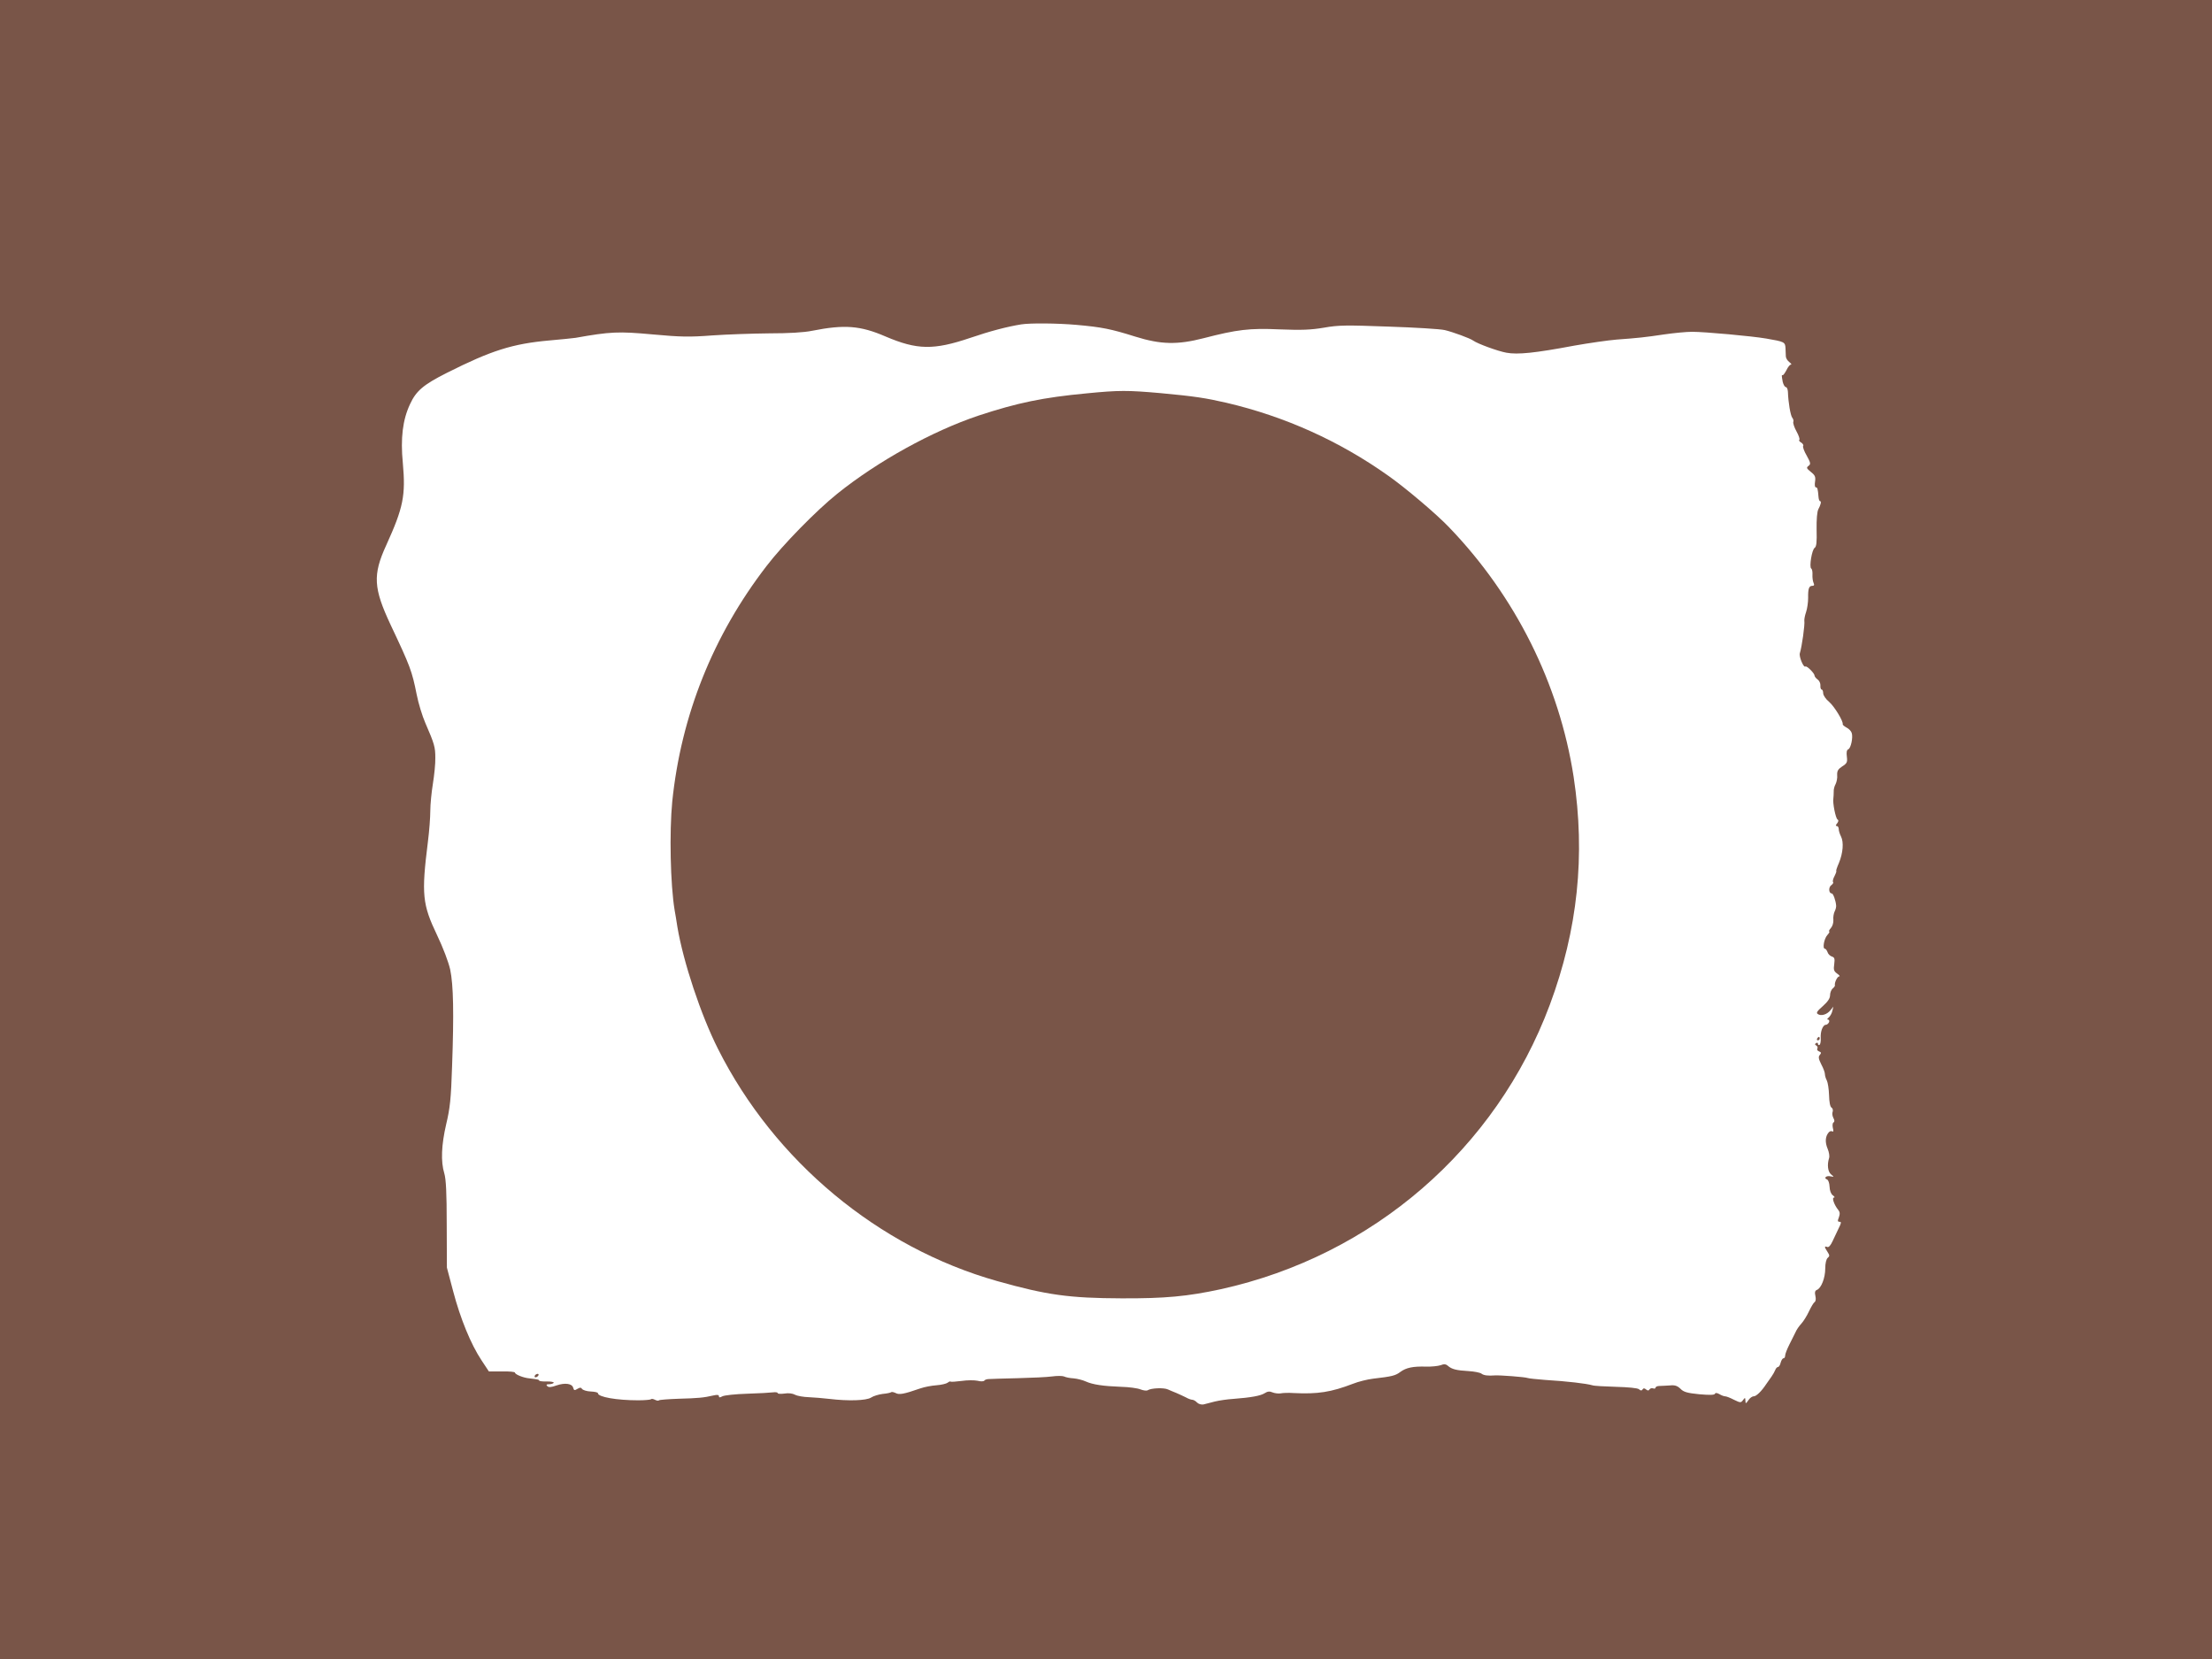
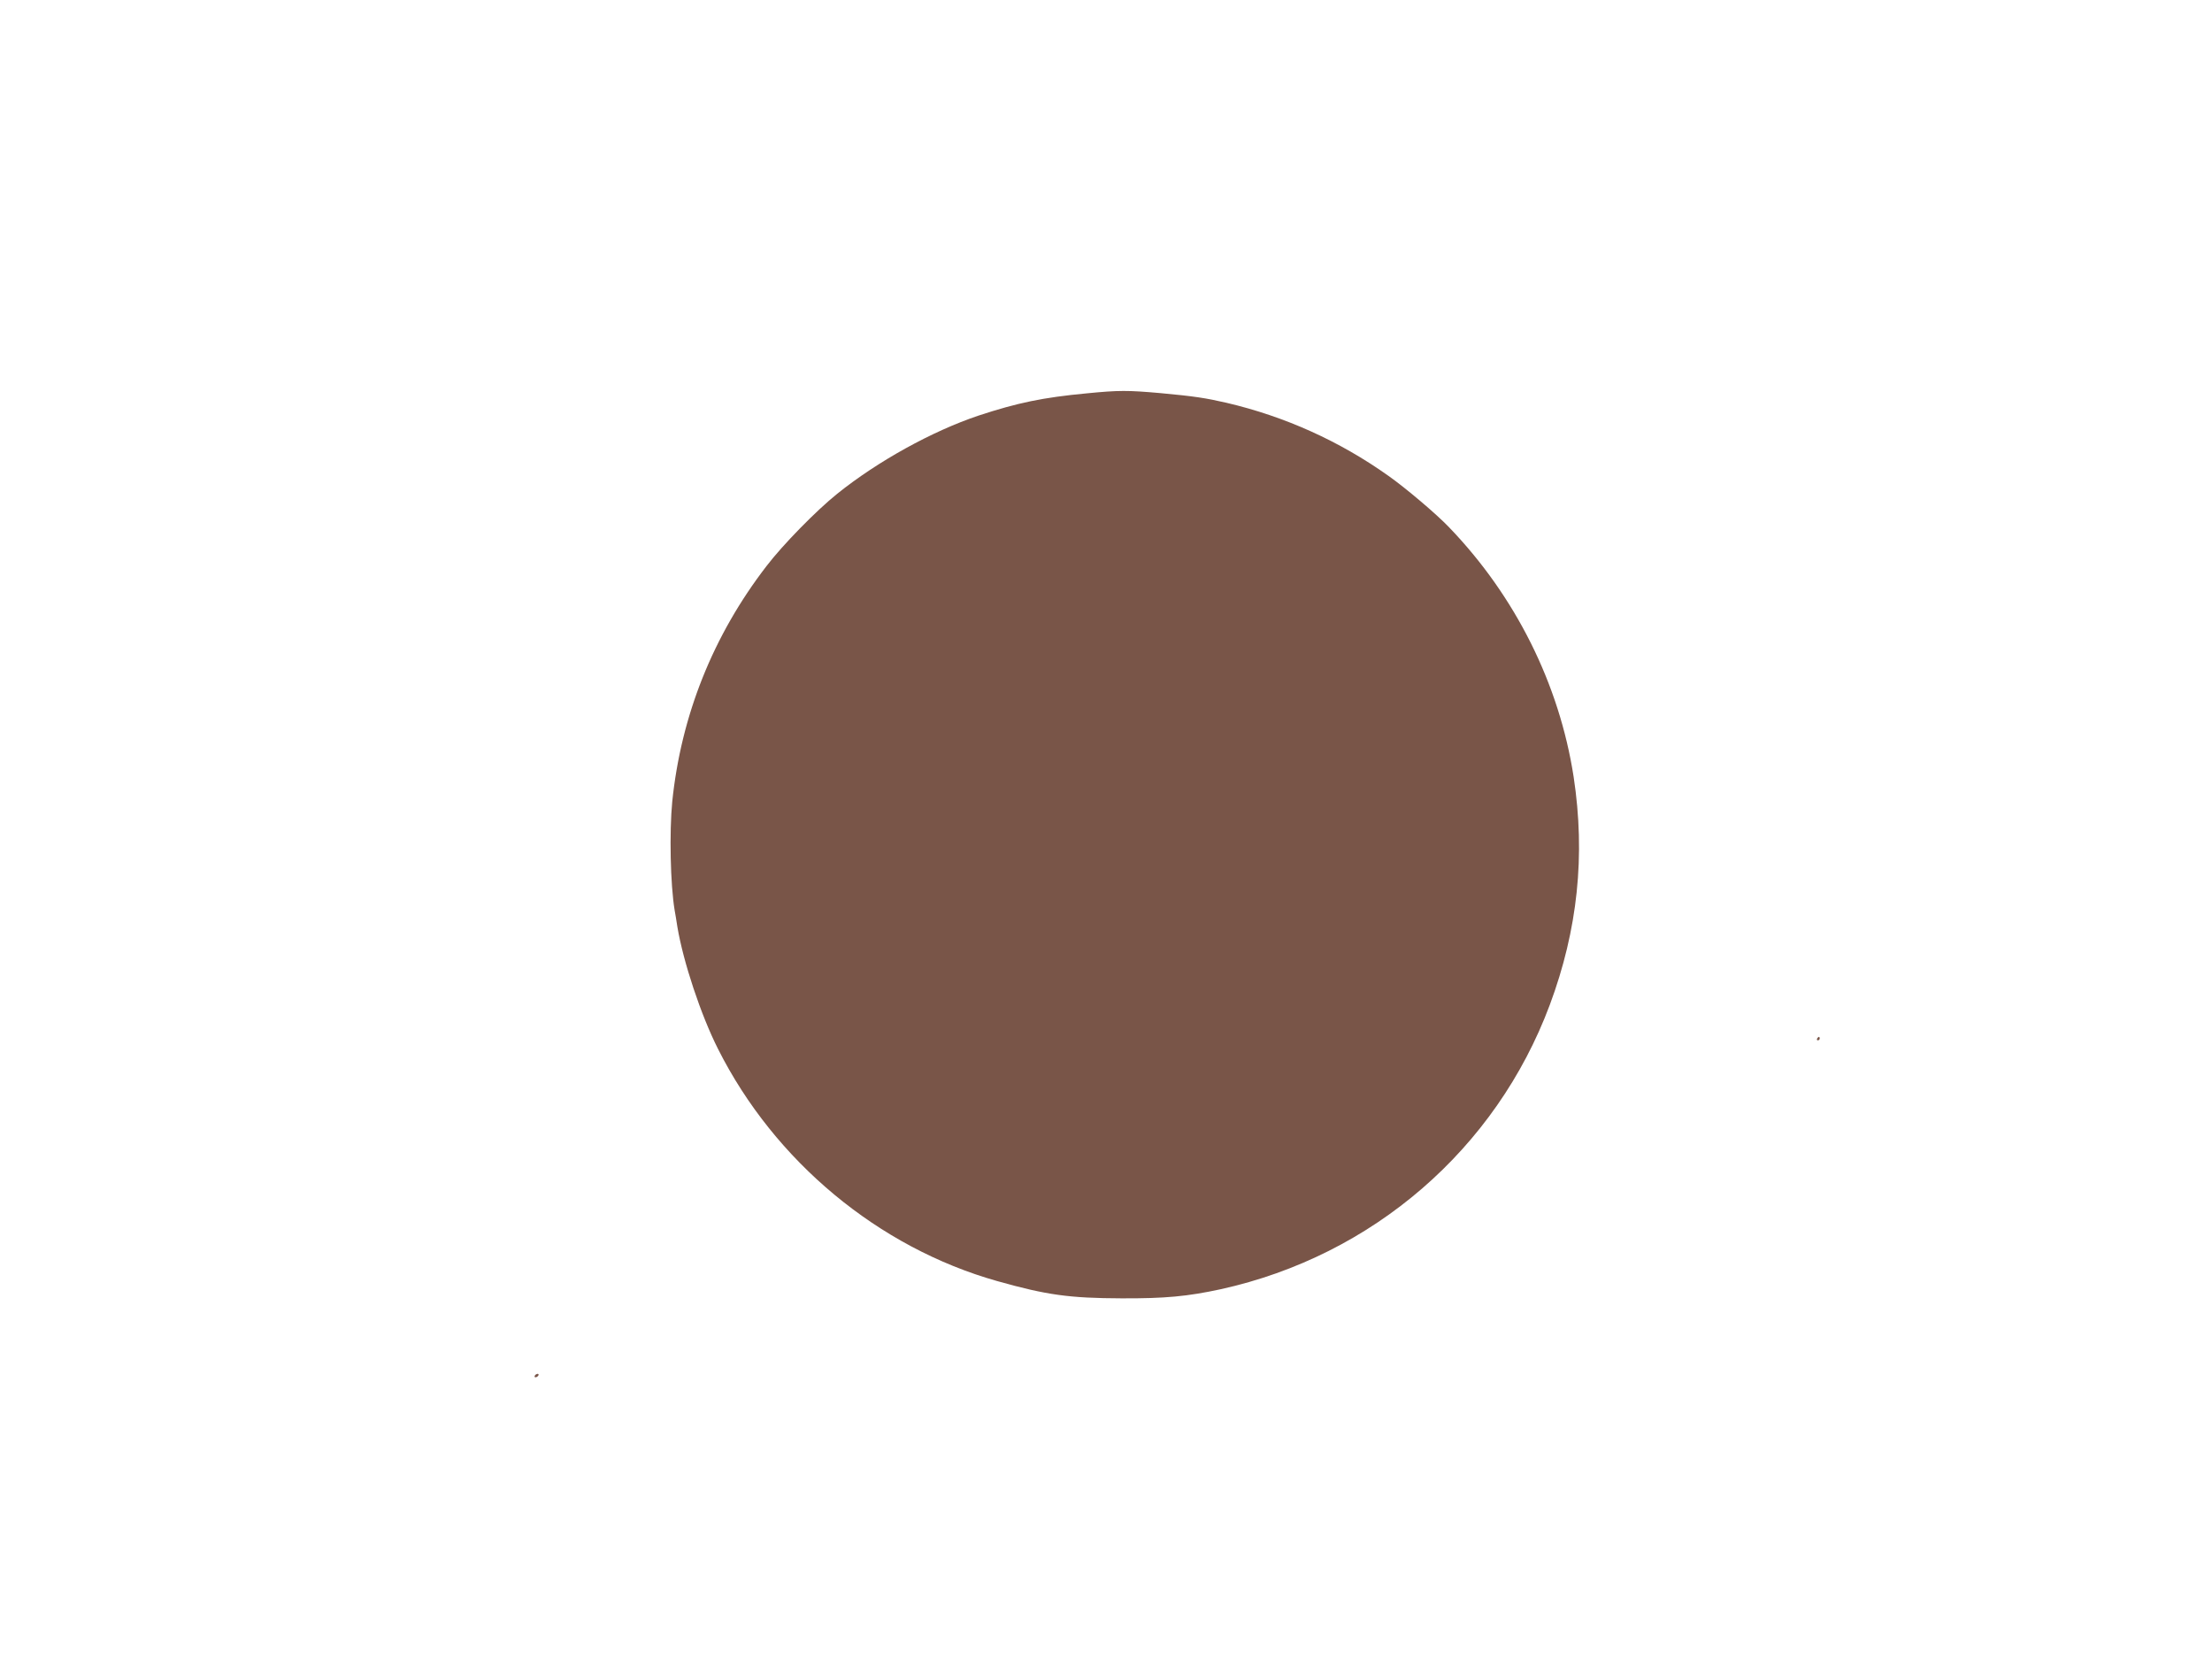
<svg xmlns="http://www.w3.org/2000/svg" version="1.0" width="1280pt" height="960pt" viewBox="0 0 1280 960" preserveAspectRatio="xMidYMid meet">
  <g transform="translate(0,960) scale(0.1,-0.1)" fill="#795548" stroke="none">
-     <path d="M0 4800 l0 -4800 6400 0 6400 0 0 4800 0 4800 -6400 0 -6400 0 0 -4800z m6230 2920 c145 -13 197 -23 340 -68 147 -46 244 -48 395 -9 193 50 266 59 440 51 127 -5 180 -3 257 10 84 15 130 15 375 6 153 -5 298 -14 323 -20 47 -11 148 -48 165 -61 25 -18 142 -61 192 -70 65 -12 164 -2 393 41 85 15 196 31 245 35 123 9 162 13 276 30 55 8 127 15 161 15 73 0 347 -25 428 -39 105 -18 110 -20 112 -55 1 -17 2 -39 2 -49 1 -11 10 -25 21 -33 10 -8 14 -14 8 -14 -6 0 -17 -14 -25 -31 -9 -17 -18 -30 -22 -30 -7 1 -7 0 0 -39 4 -16 12 -30 18 -30 6 0 11 -12 12 -27 2 -62 15 -137 25 -150 6 -7 9 -18 6 -25 -2 -7 6 -32 19 -55 12 -22 20 -44 16 -48 -4 -3 1 -11 11 -16 9 -6 15 -15 11 -20 -3 -5 6 -31 21 -56 23 -42 24 -49 10 -59 -13 -10 -12 -14 14 -35 24 -19 28 -28 24 -56 -3 -18 -1 -33 4 -33 10 0 12 -8 16 -55 1 -14 5 -25 9 -25 9 0 4 -21 -10 -47 -7 -13 -11 -58 -10 -118 2 -73 -1 -98 -11 -105 -16 -9 -33 -112 -20 -120 5 -3 8 -19 7 -35 -1 -17 2 -38 6 -47 6 -13 4 -18 -7 -18 -19 0 -25 -16 -24 -70 0 -25 -5 -62 -12 -82 -7 -20 -11 -43 -10 -50 4 -21 -14 -150 -26 -188 -6 -19 22 -86 32 -77 7 7 53 -39 53 -52 0 -5 8 -16 18 -23 10 -7 17 -23 16 -35 -1 -13 3 -23 7 -23 5 0 9 -10 9 -21 0 -12 15 -35 35 -51 30 -26 83 -113 78 -129 -1 -3 9 -12 22 -19 14 -7 27 -21 30 -31 9 -26 -5 -90 -20 -95 -9 -4 -11 -18 -8 -42 4 -33 1 -39 -27 -57 -24 -16 -30 -26 -29 -50 2 -16 -3 -40 -9 -52 -7 -12 -12 -32 -11 -45 0 -13 -1 -30 -2 -38 -5 -25 13 -115 24 -122 7 -4 6 -12 -2 -22 -9 -11 -10 -16 -2 -16 6 0 11 -8 11 -17 0 -10 6 -29 13 -43 17 -33 12 -96 -12 -154 -11 -25 -18 -46 -15 -46 2 0 -2 -13 -10 -29 -9 -16 -12 -31 -9 -35 4 -3 -1 -12 -11 -19 -16 -12 -14 -47 4 -47 8 0 23 -42 25 -70 1 -8 -3 -24 -9 -35 -5 -11 -9 -33 -7 -48 1 -17 -5 -37 -15 -48 -9 -10 -13 -19 -9 -19 4 0 0 -9 -11 -21 -19 -21 -29 -79 -14 -79 5 0 11 -9 15 -19 3 -11 15 -23 25 -26 16 -5 18 -13 14 -44 -5 -33 -2 -41 17 -55 13 -9 18 -16 12 -16 -11 0 -29 -37 -25 -52 1 -3 -5 -12 -13 -18 -8 -7 -15 -24 -15 -38 0 -19 -13 -38 -42 -64 -33 -29 -40 -39 -29 -46 19 -13 53 -3 73 22 l17 21 -6 -25 c-3 -14 -13 -31 -21 -38 -9 -7 -11 -12 -4 -12 6 0 9 -7 6 -15 -4 -8 -12 -15 -18 -15 -18 0 -33 -39 -30 -78 1 -17 -2 -35 -7 -38 -5 -3 -9 0 -9 6 0 6 -5 8 -11 4 -8 -5 -8 -9 1 -14 7 -4 10 -12 6 -18 -3 -5 1 -13 10 -16 13 -5 14 -9 5 -20 -10 -11 -8 -23 8 -55 12 -22 21 -47 21 -56 0 -9 5 -26 11 -37 6 -12 12 -50 13 -85 1 -39 6 -67 14 -72 7 -4 10 -15 7 -24 -4 -8 -2 -25 4 -36 7 -13 8 -22 1 -26 -6 -3 -7 -18 -4 -32 5 -17 3 -24 -3 -20 -6 4 -16 1 -22 -7 -19 -23 -21 -56 -5 -94 8 -19 12 -43 8 -54 -12 -38 -7 -79 12 -94 18 -15 18 -15 -3 -11 -25 6 -42 -10 -21 -18 8 -3 14 -21 15 -42 1 -23 8 -42 19 -50 10 -7 13 -13 6 -13 -13 0 2 -43 25 -71 10 -12 11 -23 4 -43 -8 -20 -8 -26 4 -26 11 0 10 -7 -5 -37 -10 -21 -26 -55 -36 -76 -11 -24 -22 -36 -30 -33 -18 7 -18 1 1 -28 13 -20 13 -25 1 -35 -8 -7 -14 -31 -14 -61 0 -55 -23 -114 -48 -124 -11 -4 -14 -14 -9 -35 4 -17 2 -32 -5 -36 -6 -4 -20 -28 -32 -53 -12 -26 -32 -58 -44 -71 -12 -13 -28 -35 -34 -50 -7 -14 -23 -47 -36 -72 -13 -26 -24 -54 -24 -63 0 -9 -4 -16 -10 -16 -5 0 -12 -11 -16 -25 -3 -14 -10 -25 -15 -25 -5 0 -13 -8 -16 -17 -4 -10 -14 -28 -22 -39 -9 -12 -23 -32 -31 -44 -27 -41 -57 -70 -72 -70 -9 0 -23 -10 -31 -23 -15 -21 -16 -21 -17 -2 -1 19 -2 19 -14 3 -12 -16 -15 -16 -52 2 -21 11 -44 20 -51 20 -7 0 -23 6 -34 13 -15 8 -23 8 -25 2 -3 -8 -32 -8 -91 -3 -70 7 -91 13 -109 32 -18 17 -32 22 -61 19 -21 -1 -48 -3 -60 -3 -13 0 -23 -5 -23 -10 0 -5 -6 -7 -14 -4 -8 3 -17 0 -21 -6 -5 -8 -10 -8 -20 0 -10 8 -15 8 -20 0 -5 -8 -11 -8 -21 1 -8 7 -61 12 -133 14 -65 2 -127 5 -137 9 -35 10 -143 23 -274 31 -47 4 -92 8 -100 11 -15 6 -163 17 -190 15 -40 -3 -64 0 -77 10 -7 6 -41 13 -75 15 -71 4 -97 11 -119 30 -12 11 -23 12 -43 4 -15 -5 -53 -9 -84 -8 -76 2 -115 -6 -149 -31 -28 -21 -46 -26 -158 -39 -33 -4 -85 -17 -115 -29 -128 -49 -204 -61 -345 -54 -27 2 -61 1 -75 -2 -14 -2 -35 1 -47 6 -16 7 -28 6 -45 -5 -24 -15 -78 -25 -183 -33 -33 -2 -80 -9 -105 -15 -25 -6 -54 -14 -66 -17 -12 -2 -28 2 -37 11 -8 9 -21 16 -27 16 -7 0 -24 6 -38 14 -15 7 -39 19 -54 25 -16 6 -38 16 -50 21 -24 11 -97 8 -117 -5 -7 -4 -25 -1 -41 5 -17 7 -67 14 -112 15 -106 4 -165 13 -205 31 -17 8 -49 16 -70 18 -21 1 -46 6 -56 11 -10 4 -41 4 -70 0 -29 -4 -117 -8 -197 -10 -80 -2 -155 -4 -167 -5 -12 0 -24 -4 -27 -9 -3 -5 -21 -6 -39 -1 -19 4 -60 4 -93 -1 -32 -4 -60 -6 -63 -4 -2 3 -10 0 -17 -6 -8 -6 -37 -13 -65 -15 -29 -2 -70 -10 -93 -18 -98 -34 -123 -38 -143 -27 -11 5 -23 8 -26 5 -3 -3 -25 -8 -49 -10 -23 -3 -54 -12 -67 -21 -28 -18 -133 -21 -241 -8 -36 4 -90 9 -120 10 -30 1 -66 7 -79 14 -15 8 -38 11 -62 7 -22 -3 -39 -2 -39 3 0 4 -12 6 -27 4 -16 -2 -83 -6 -151 -8 -67 -2 -131 -9 -142 -15 -15 -8 -20 -8 -20 1 0 8 -10 9 -32 4 -56 -13 -89 -16 -201 -19 -59 -2 -110 -6 -114 -9 -3 -4 -13 -2 -23 3 -10 5 -20 7 -23 3 -4 -3 -37 -6 -74 -6 -124 0 -233 19 -233 41 0 5 -19 9 -42 10 -23 1 -45 8 -50 15 -6 9 -12 9 -27 0 -16 -10 -20 -9 -24 6 -6 25 -47 31 -97 14 -30 -11 -45 -12 -53 -4 -8 8 -5 11 10 11 12 0 24 4 27 8 3 5 -15 8 -39 8 -25 -1 -45 2 -45 5 0 6 -8 7 -57 13 -35 3 -83 23 -83 33 0 5 -34 8 -75 7 l-76 0 -43 65 c-61 92 -122 240 -164 400 l-36 136 -1 250 c0 181 -4 262 -14 295 -21 69 -17 164 11 285 22 92 28 147 34 335 11 305 8 470 -11 560 -10 44 -41 126 -76 199 -85 178 -91 236 -53 539 8 62 14 143 14 180 0 37 7 108 15 157 8 50 15 117 14 150 0 62 -5 80 -58 202 -17 39 -40 113 -50 165 -27 135 -37 162 -150 401 -100 213 -105 290 -26 462 99 218 113 287 96 476 -14 143 -1 250 42 341 35 76 77 112 212 180 258 130 381 169 595 188 69 6 136 13 150 15 202 36 249 38 445 20 165 -15 213 -16 346 -6 85 6 233 11 329 12 113 0 202 5 250 15 187 37 278 30 424 -33 183 -78 278 -80 491 -8 114 39 214 65 295 78 50 8 207 7 320 -3z" />
    <path d="M6290 7324 c-256 -24 -403 -55 -628 -129 -268 -90 -583 -264 -817 -452 -121 -97 -315 -295 -409 -418 -310 -402 -495 -866 -546 -1364 -17 -177 -11 -479 14 -629 3 -15 10 -58 16 -97 34 -201 135 -507 235 -705 327 -650 928 -1149 1615 -1343 287 -81 418 -99 720 -100 252 -1 381 11 575 53 878 194 1591 810 1903 1645 162 435 207 866 138 1320 -83 536 -336 1044 -720 1443 -72 76 -253 229 -351 298 -284 202 -600 344 -937 423 -121 28 -187 38 -381 56 -193 17 -242 17 -427 -1z" />
    <path d="M10515 3590 c-3 -5 -1 -10 4 -10 6 0 11 5 11 10 0 6 -2 10 -4 10 -3 0 -8 -4 -11 -10z" />
    <path d="M3095 1640 c-3 -5 -2 -10 4 -10 5 0 13 5 16 10 3 6 2 10 -4 10 -5 0 -13 -4 -16 -10z" />
  </g>
</svg>